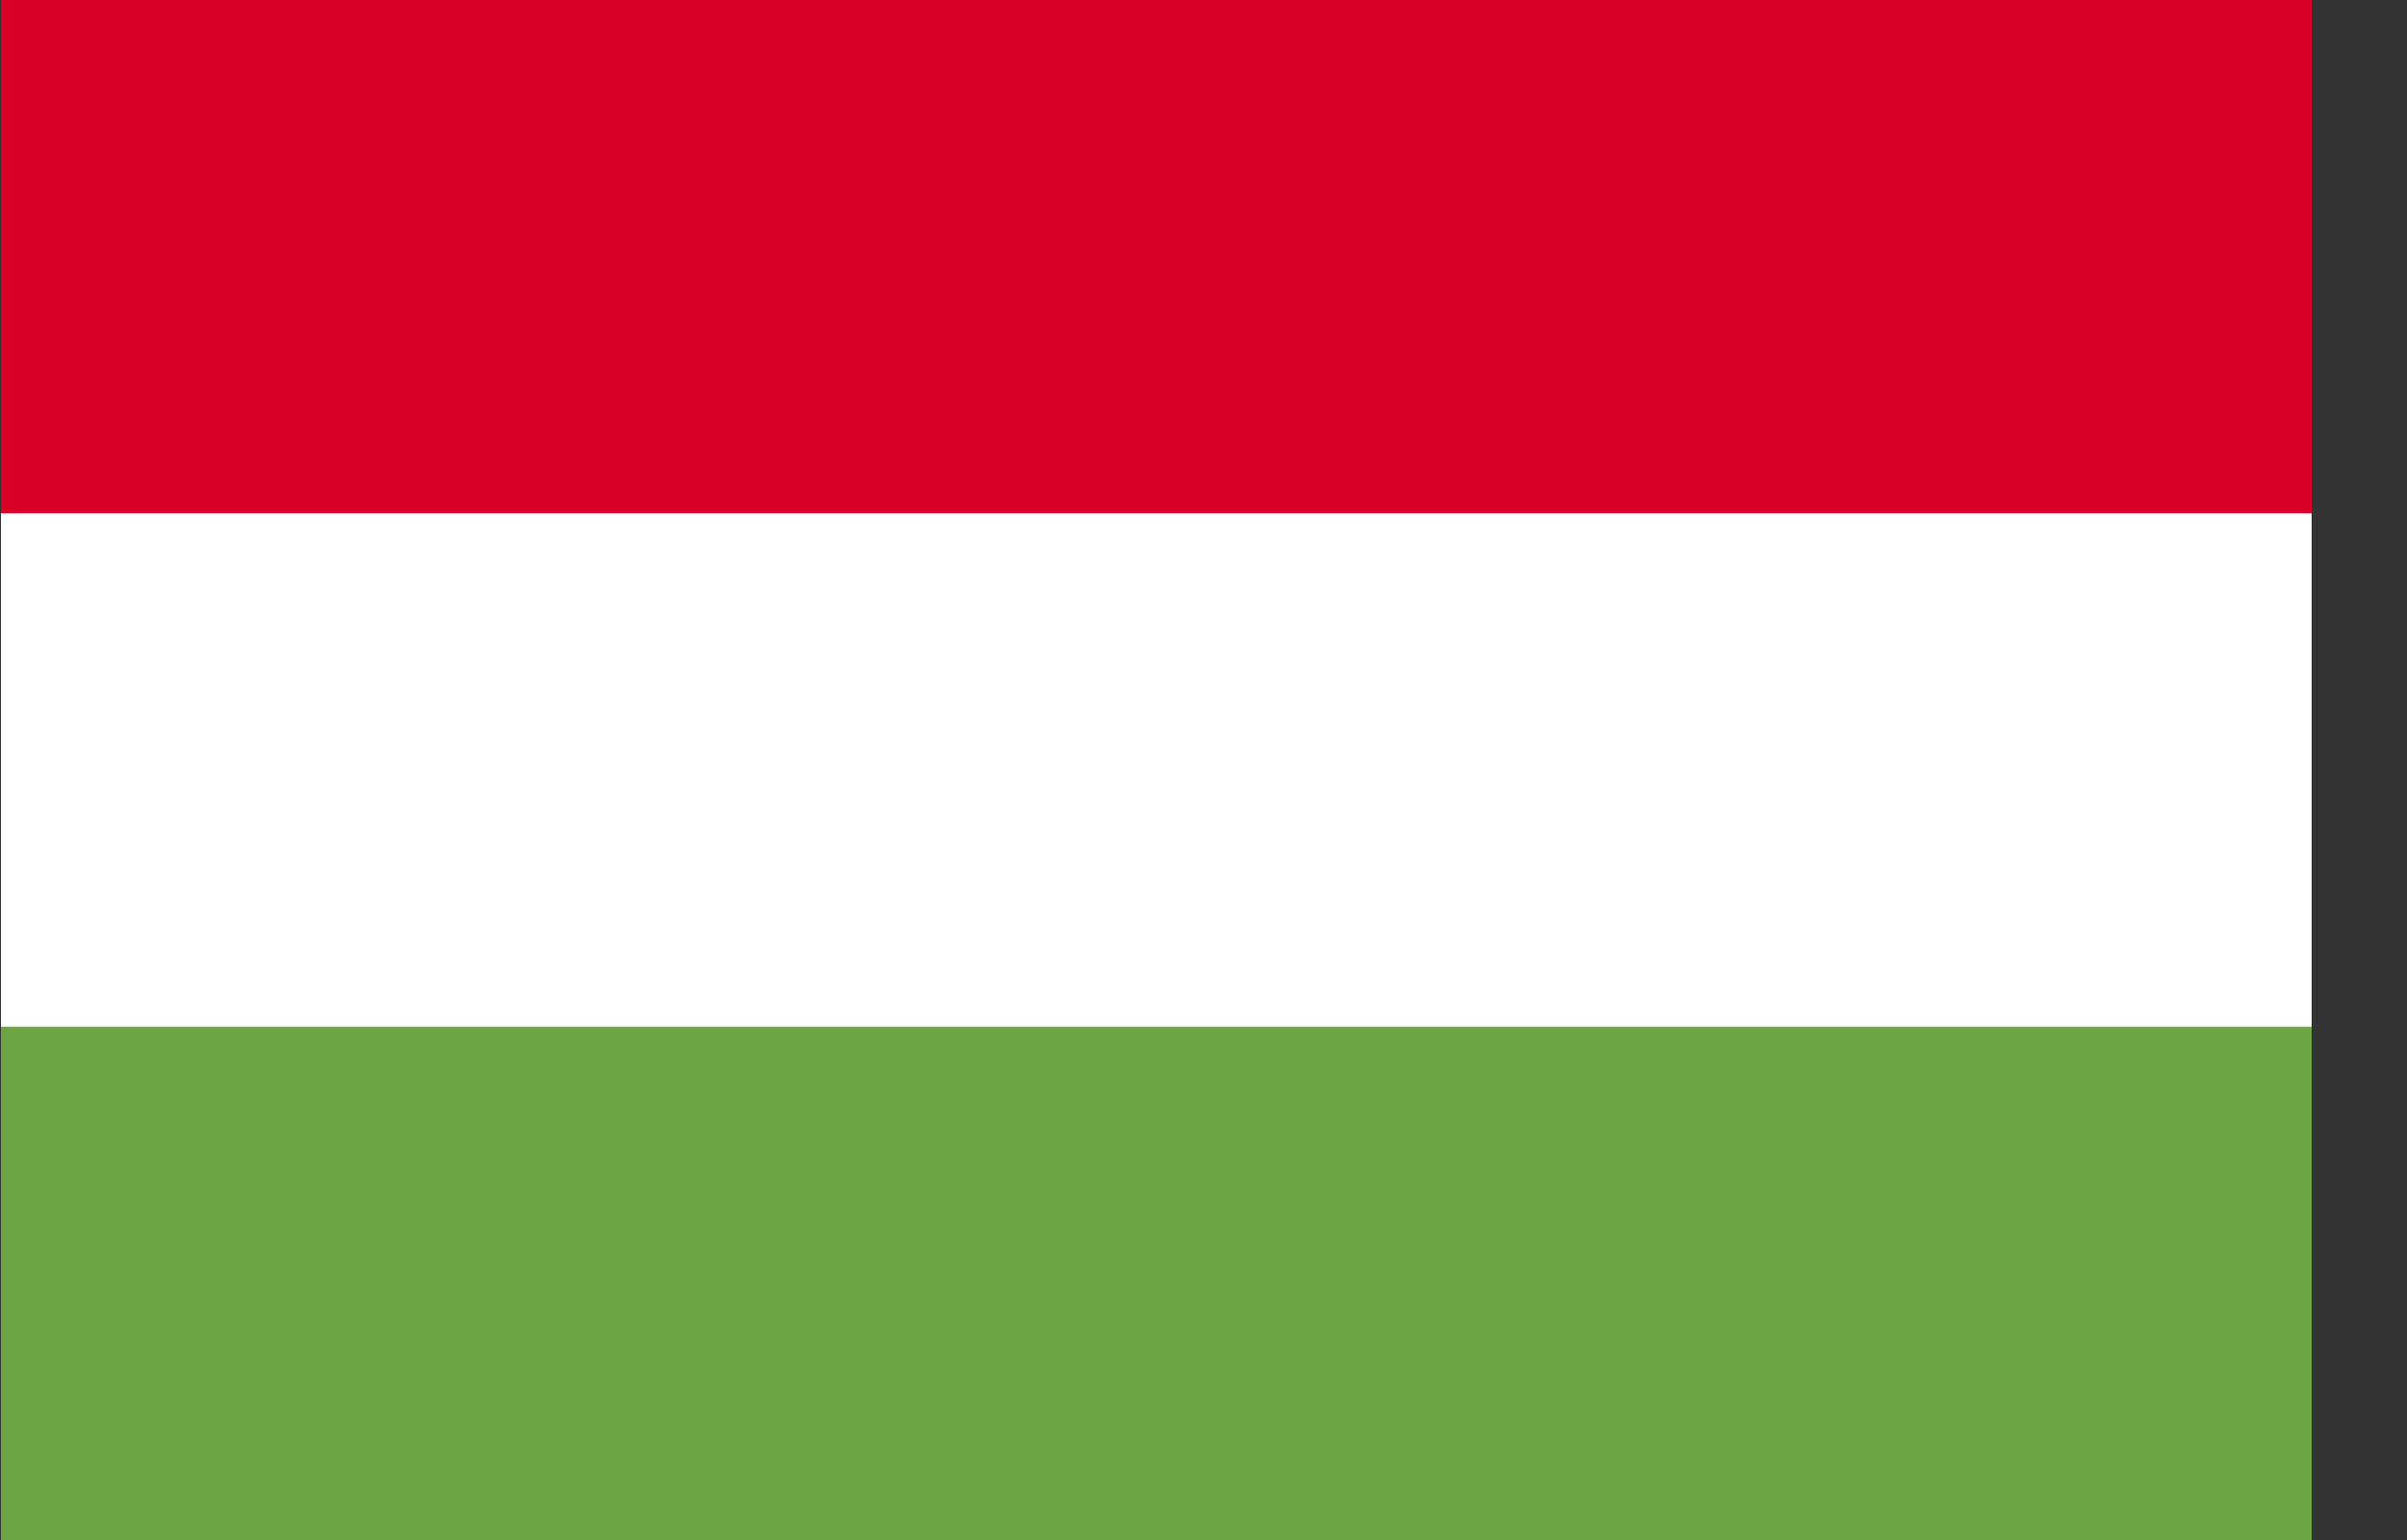
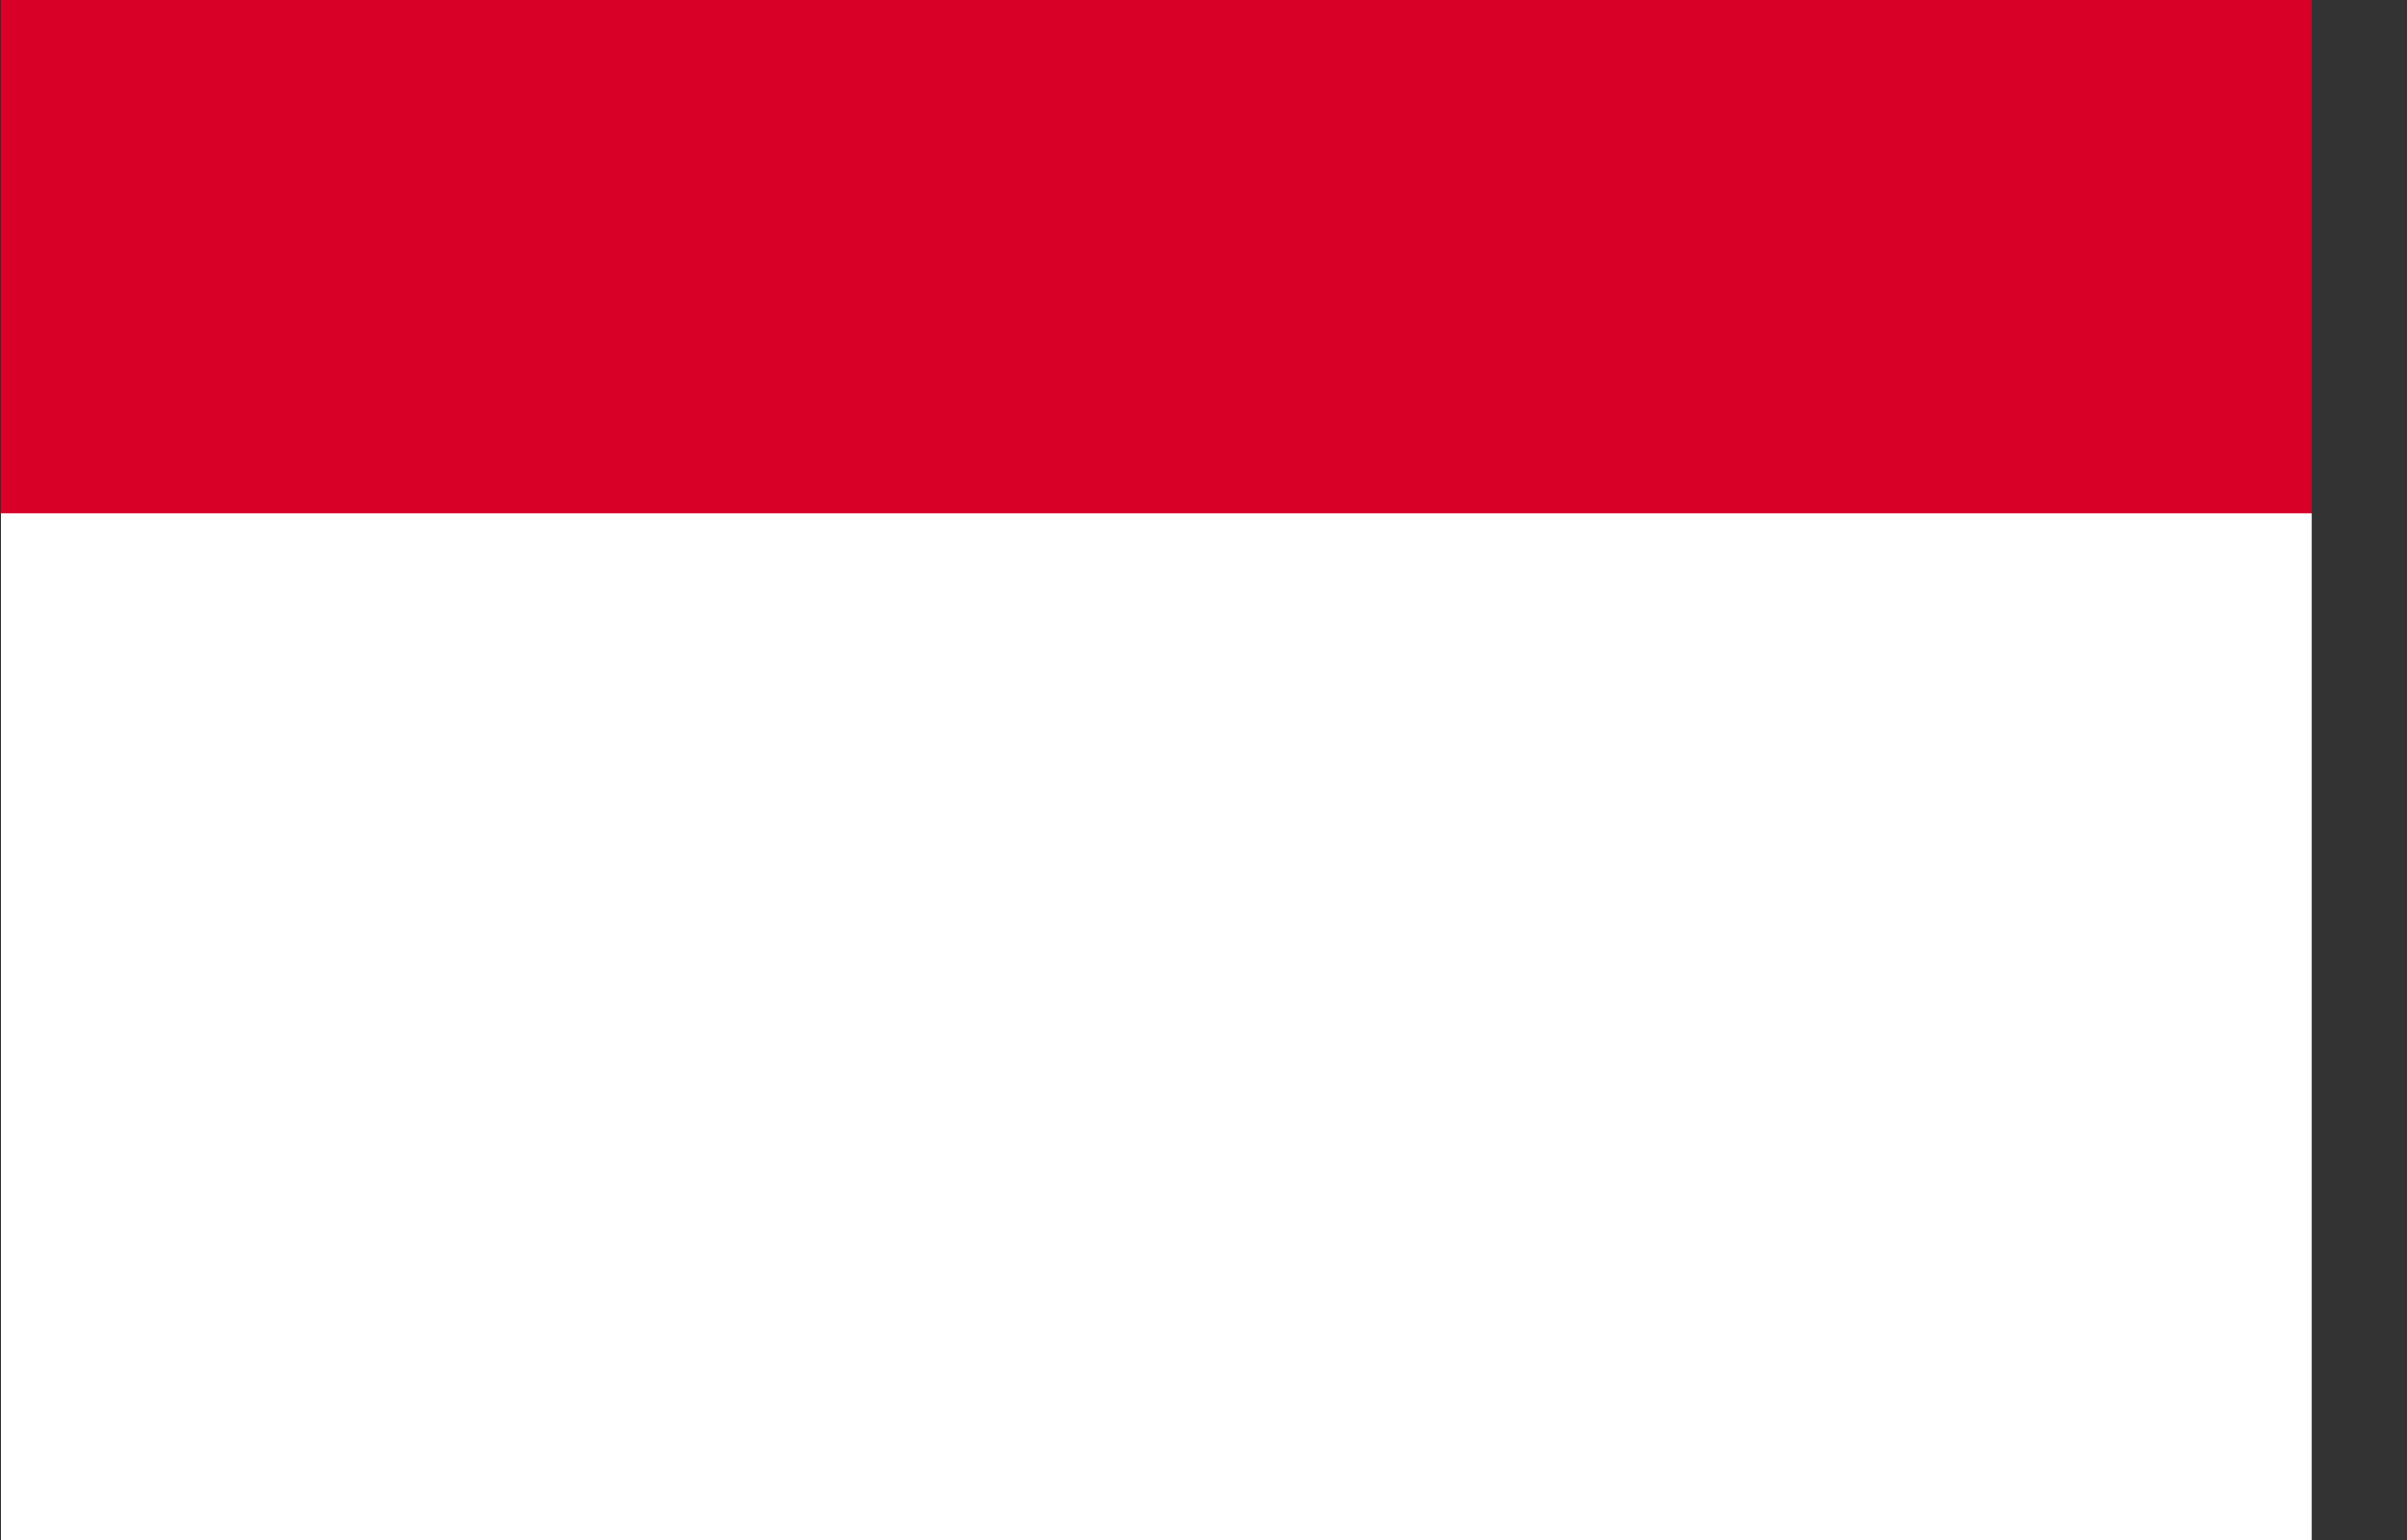
<svg xmlns="http://www.w3.org/2000/svg" viewBox="0 0 25 16">
  <rect x="0" y="0" width="25" height="16" fill="#333333" stroke="none" />
  <path d="M0.01 0H24.01V16H0.01V0Z" fill="white" />
  <path d="M0.01 0H24.01V5.333H0.01V0Z" fill="#D80027" />
-   <path d="M0.01 10.667H24.01V16H0.01V10.667Z" fill="#6DA544" />
</svg>